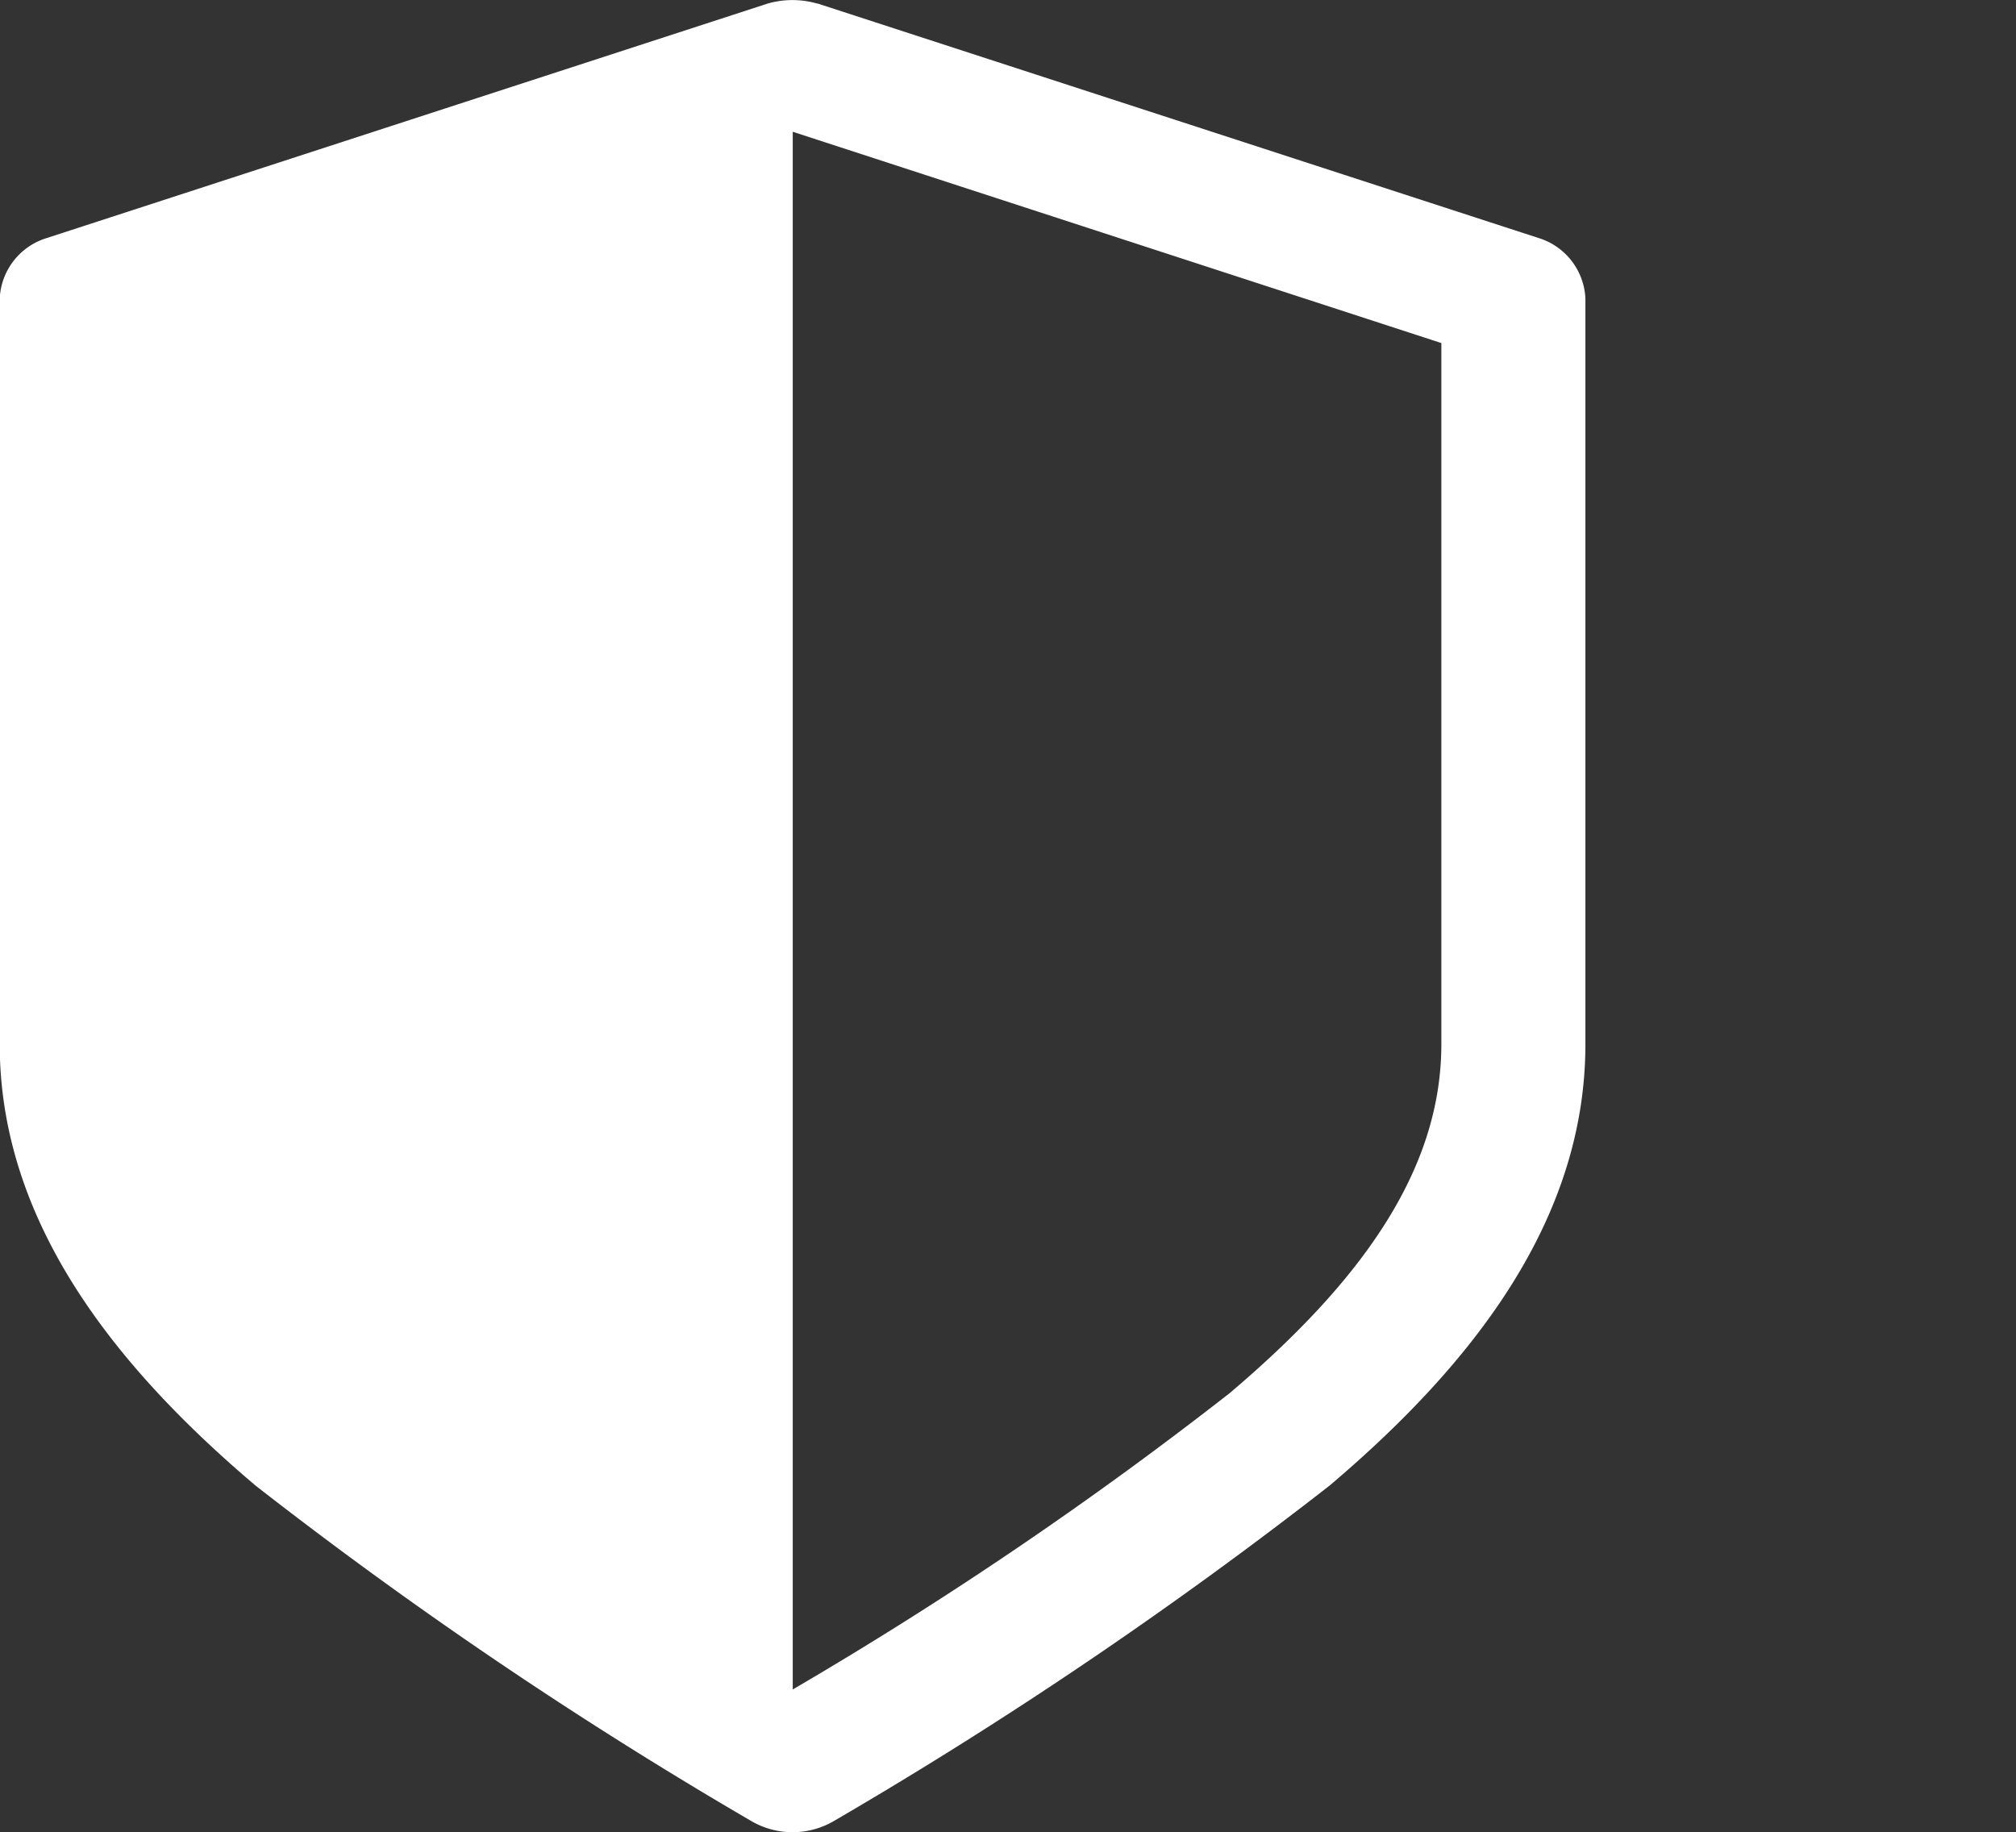
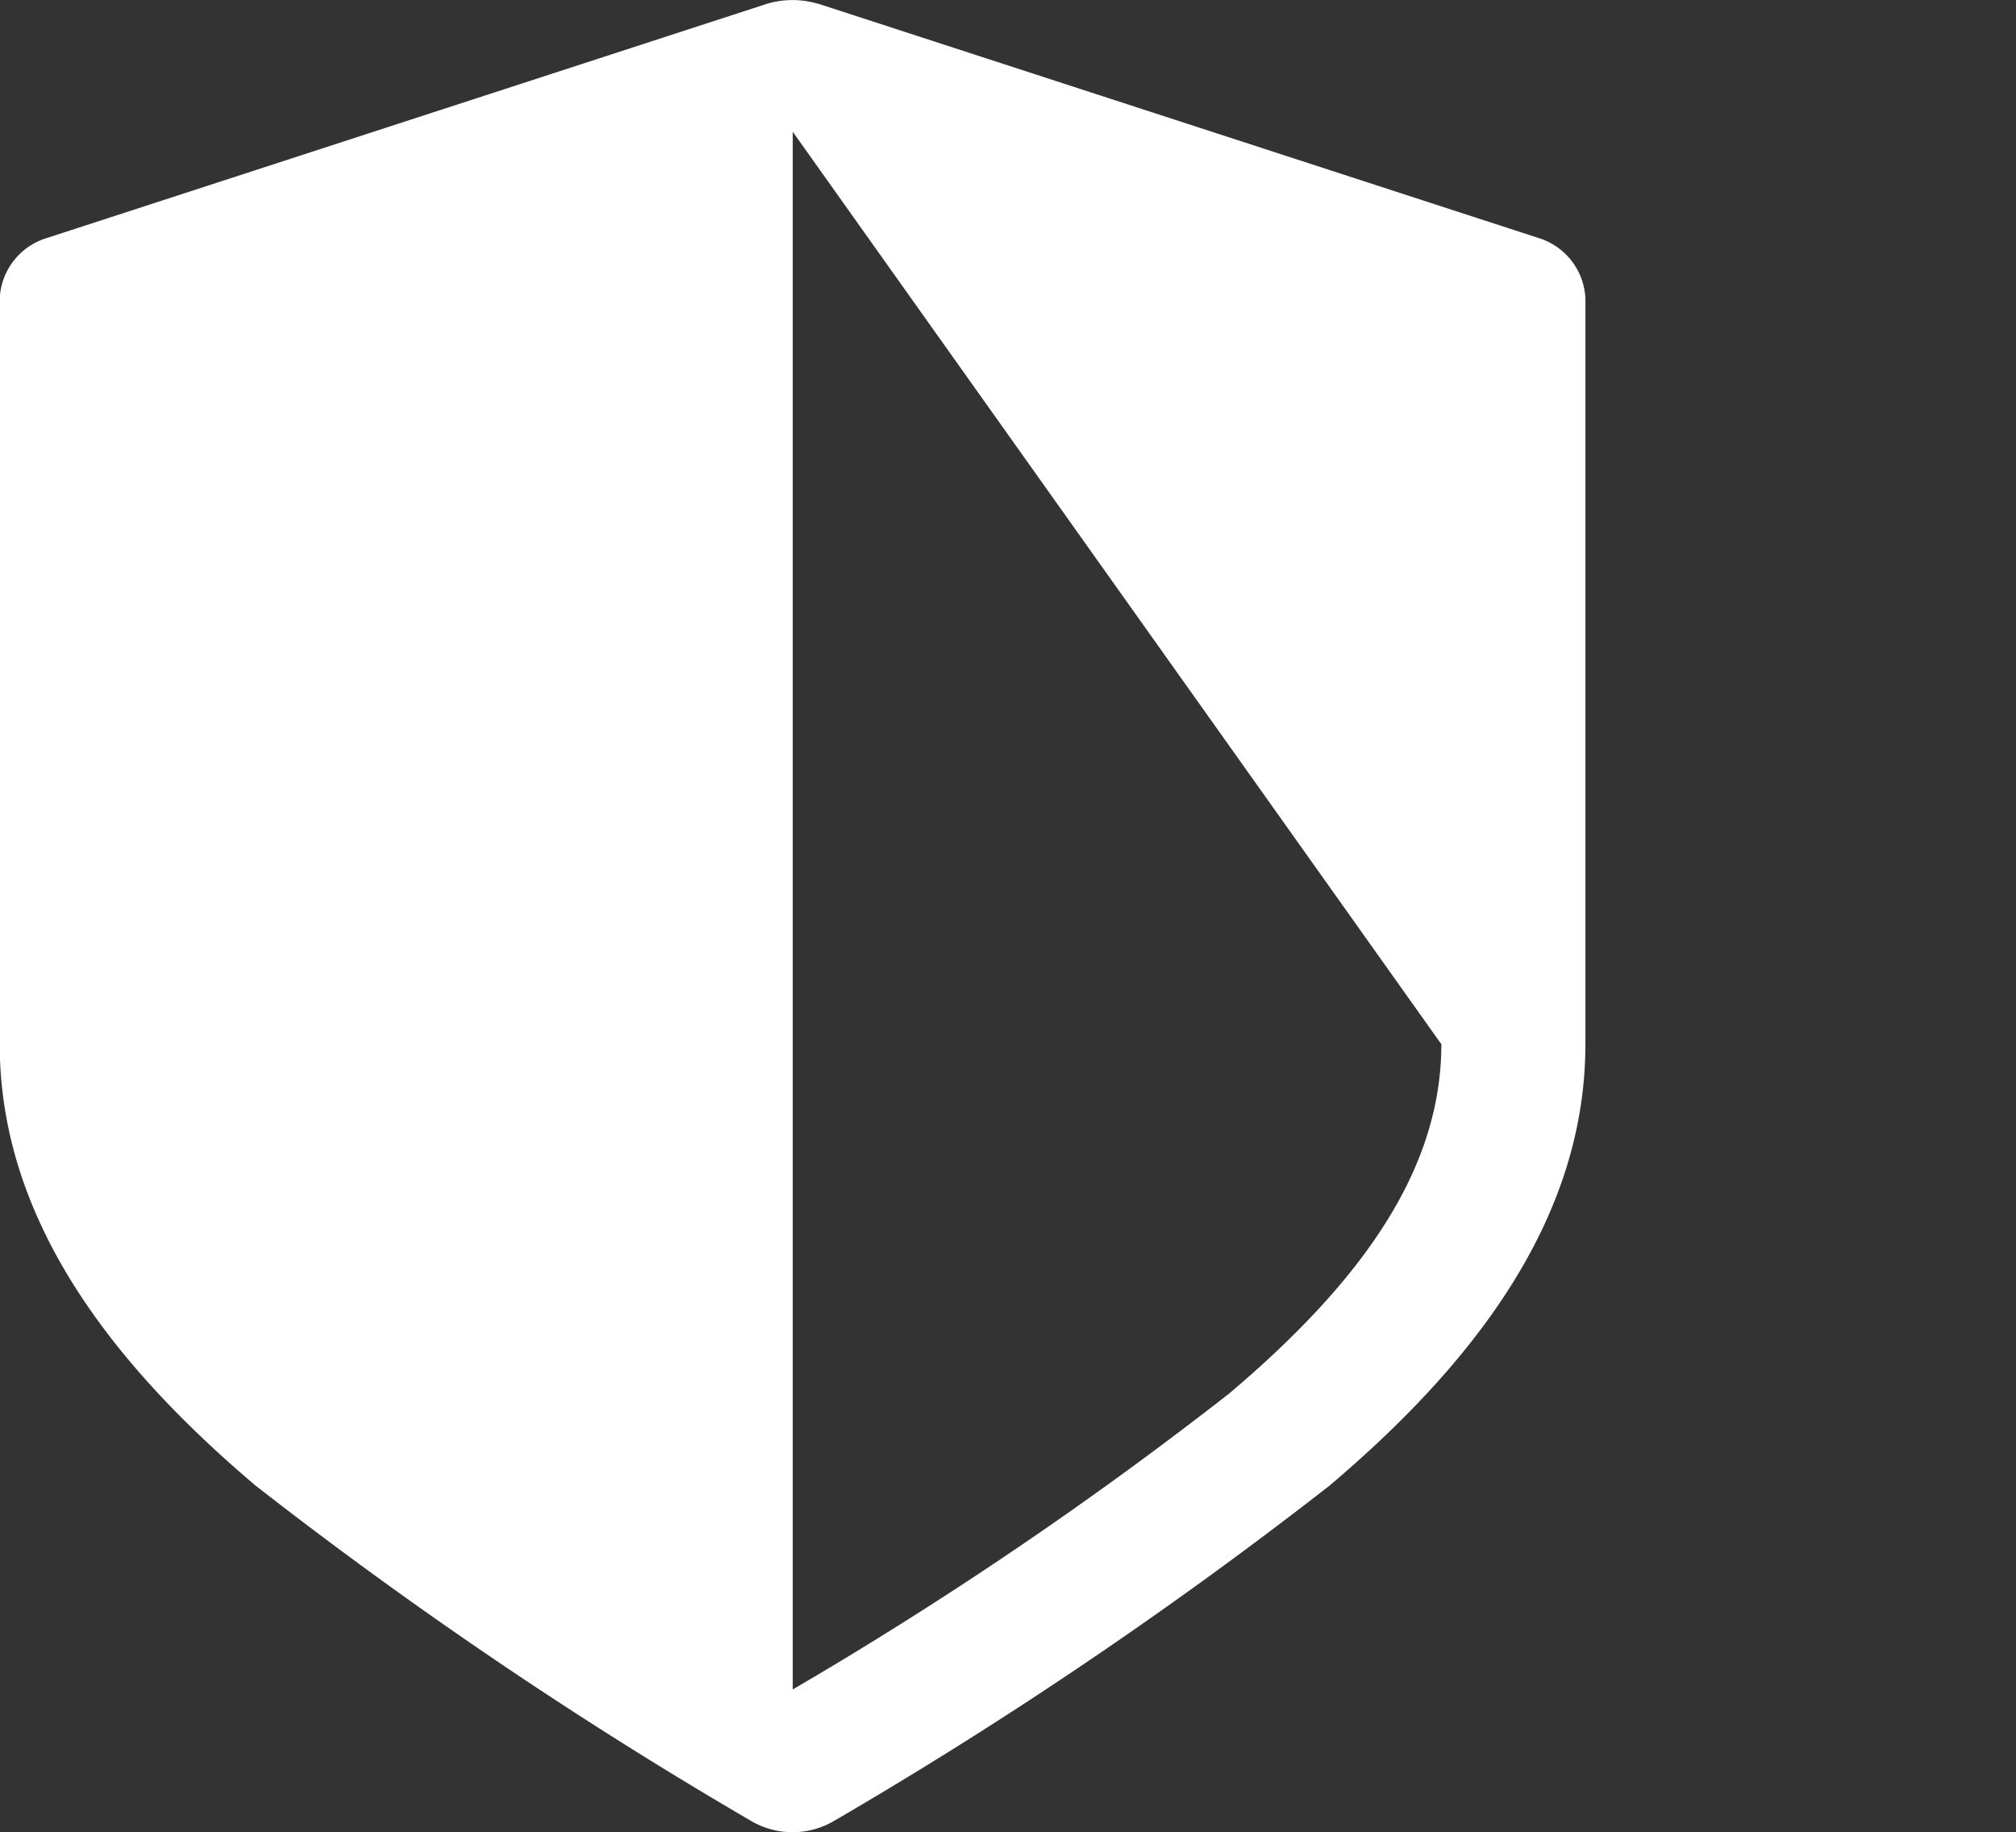
<svg xmlns="http://www.w3.org/2000/svg" width="22" height="19.997" viewBox="0 0 22 19.997">
  <rect x="0" y="0" width="22" height="19.997" fill="#333333" stroke="none" />
-   <path d="M174.119,39.264l7.864,2.558a.725.725,0,0,1,.516.661v8.139c0,1.906-1.212,3.479-2.793,4.818a48.471,48.471,0,0,1-5.4,3.655.894.894,0,0,1-.918,0,48.475,48.475,0,0,1-5.4-3.655c-1.581-1.339-2.793-2.913-2.793-4.818V42.484a.725.725,0,0,1,.516-.661l7.864-2.558a.976.976,0,0,1,.541,0Zm-.27,1.4v17a42.872,42.872,0,0,0,4.768-3.234c1.429-1.211,2.31-2.427,2.31-3.808V42.97Z" transform="translate(-165.198 -39.226)" fill="#fff" />
+   <path d="M174.119,39.264l7.864,2.558a.725.725,0,0,1,.516.661v8.139c0,1.906-1.212,3.479-2.793,4.818a48.471,48.471,0,0,1-5.4,3.655.894.894,0,0,1-.918,0,48.475,48.475,0,0,1-5.4-3.655c-1.581-1.339-2.793-2.913-2.793-4.818V42.484a.725.725,0,0,1,.516-.661l7.864-2.558a.976.976,0,0,1,.541,0Zm-.27,1.4v17a42.872,42.872,0,0,0,4.768-3.234c1.429-1.211,2.31-2.427,2.31-3.808Z" transform="translate(-165.198 -39.226)" fill="#fff" />
</svg>